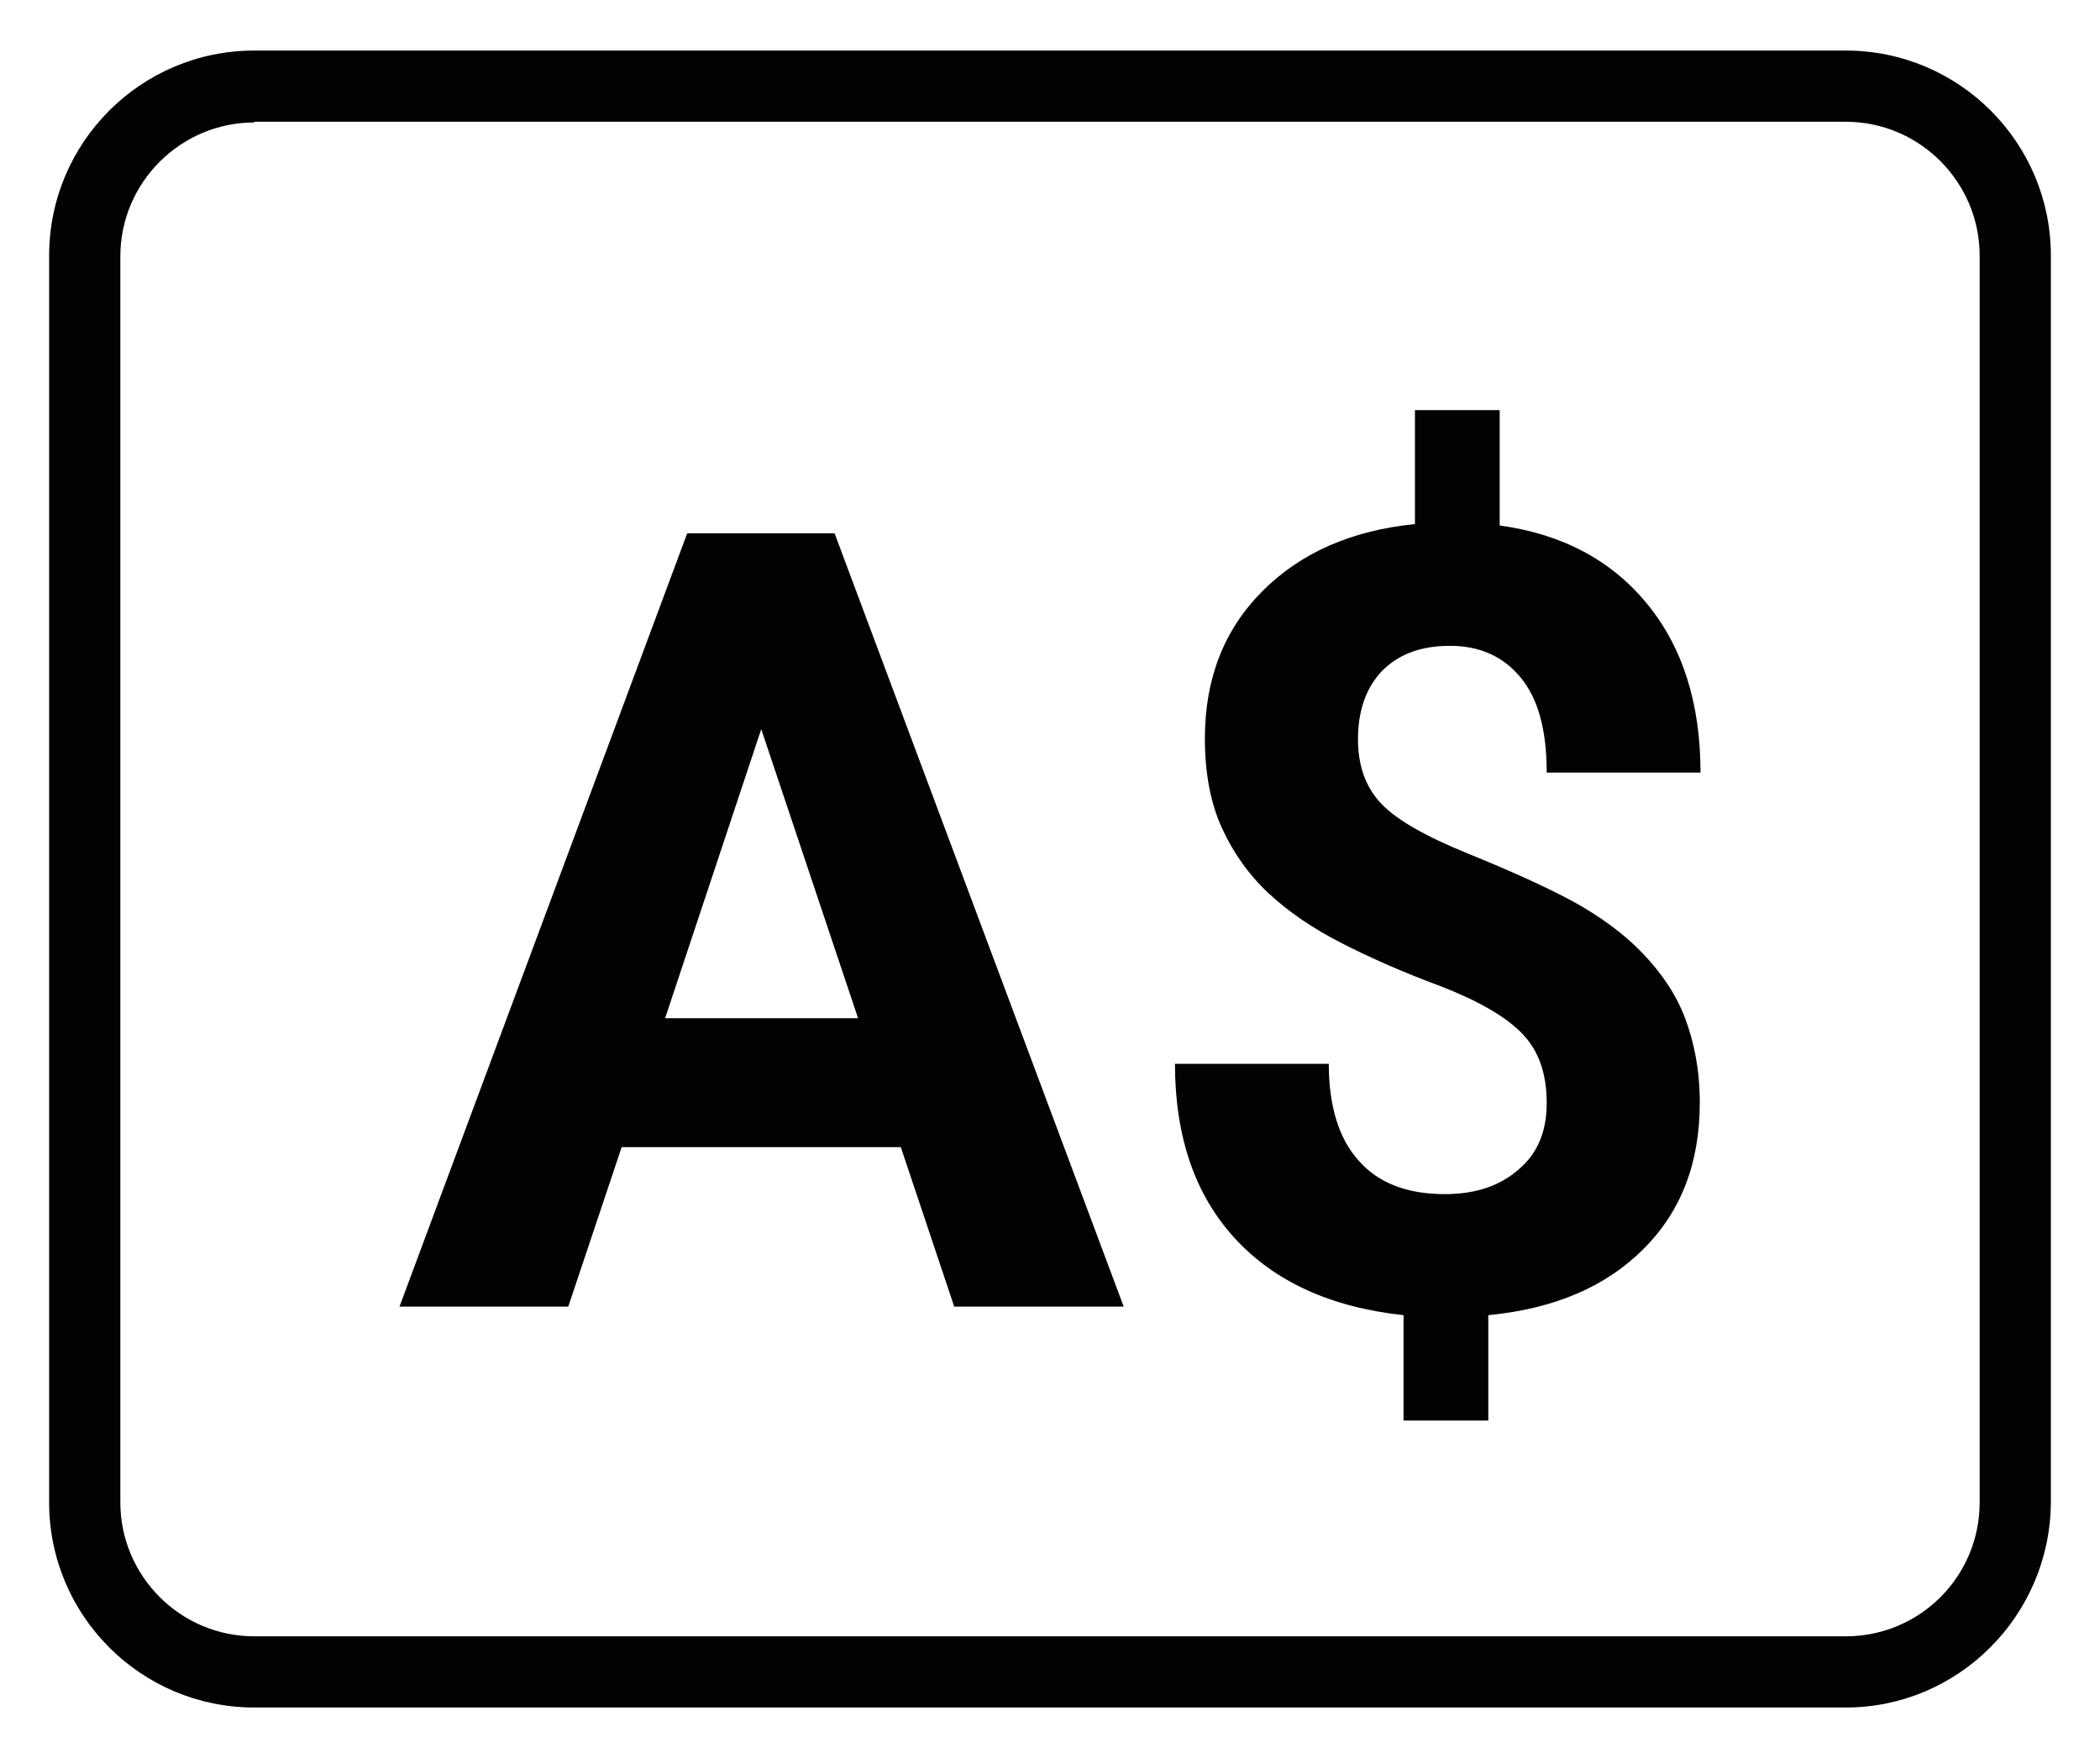
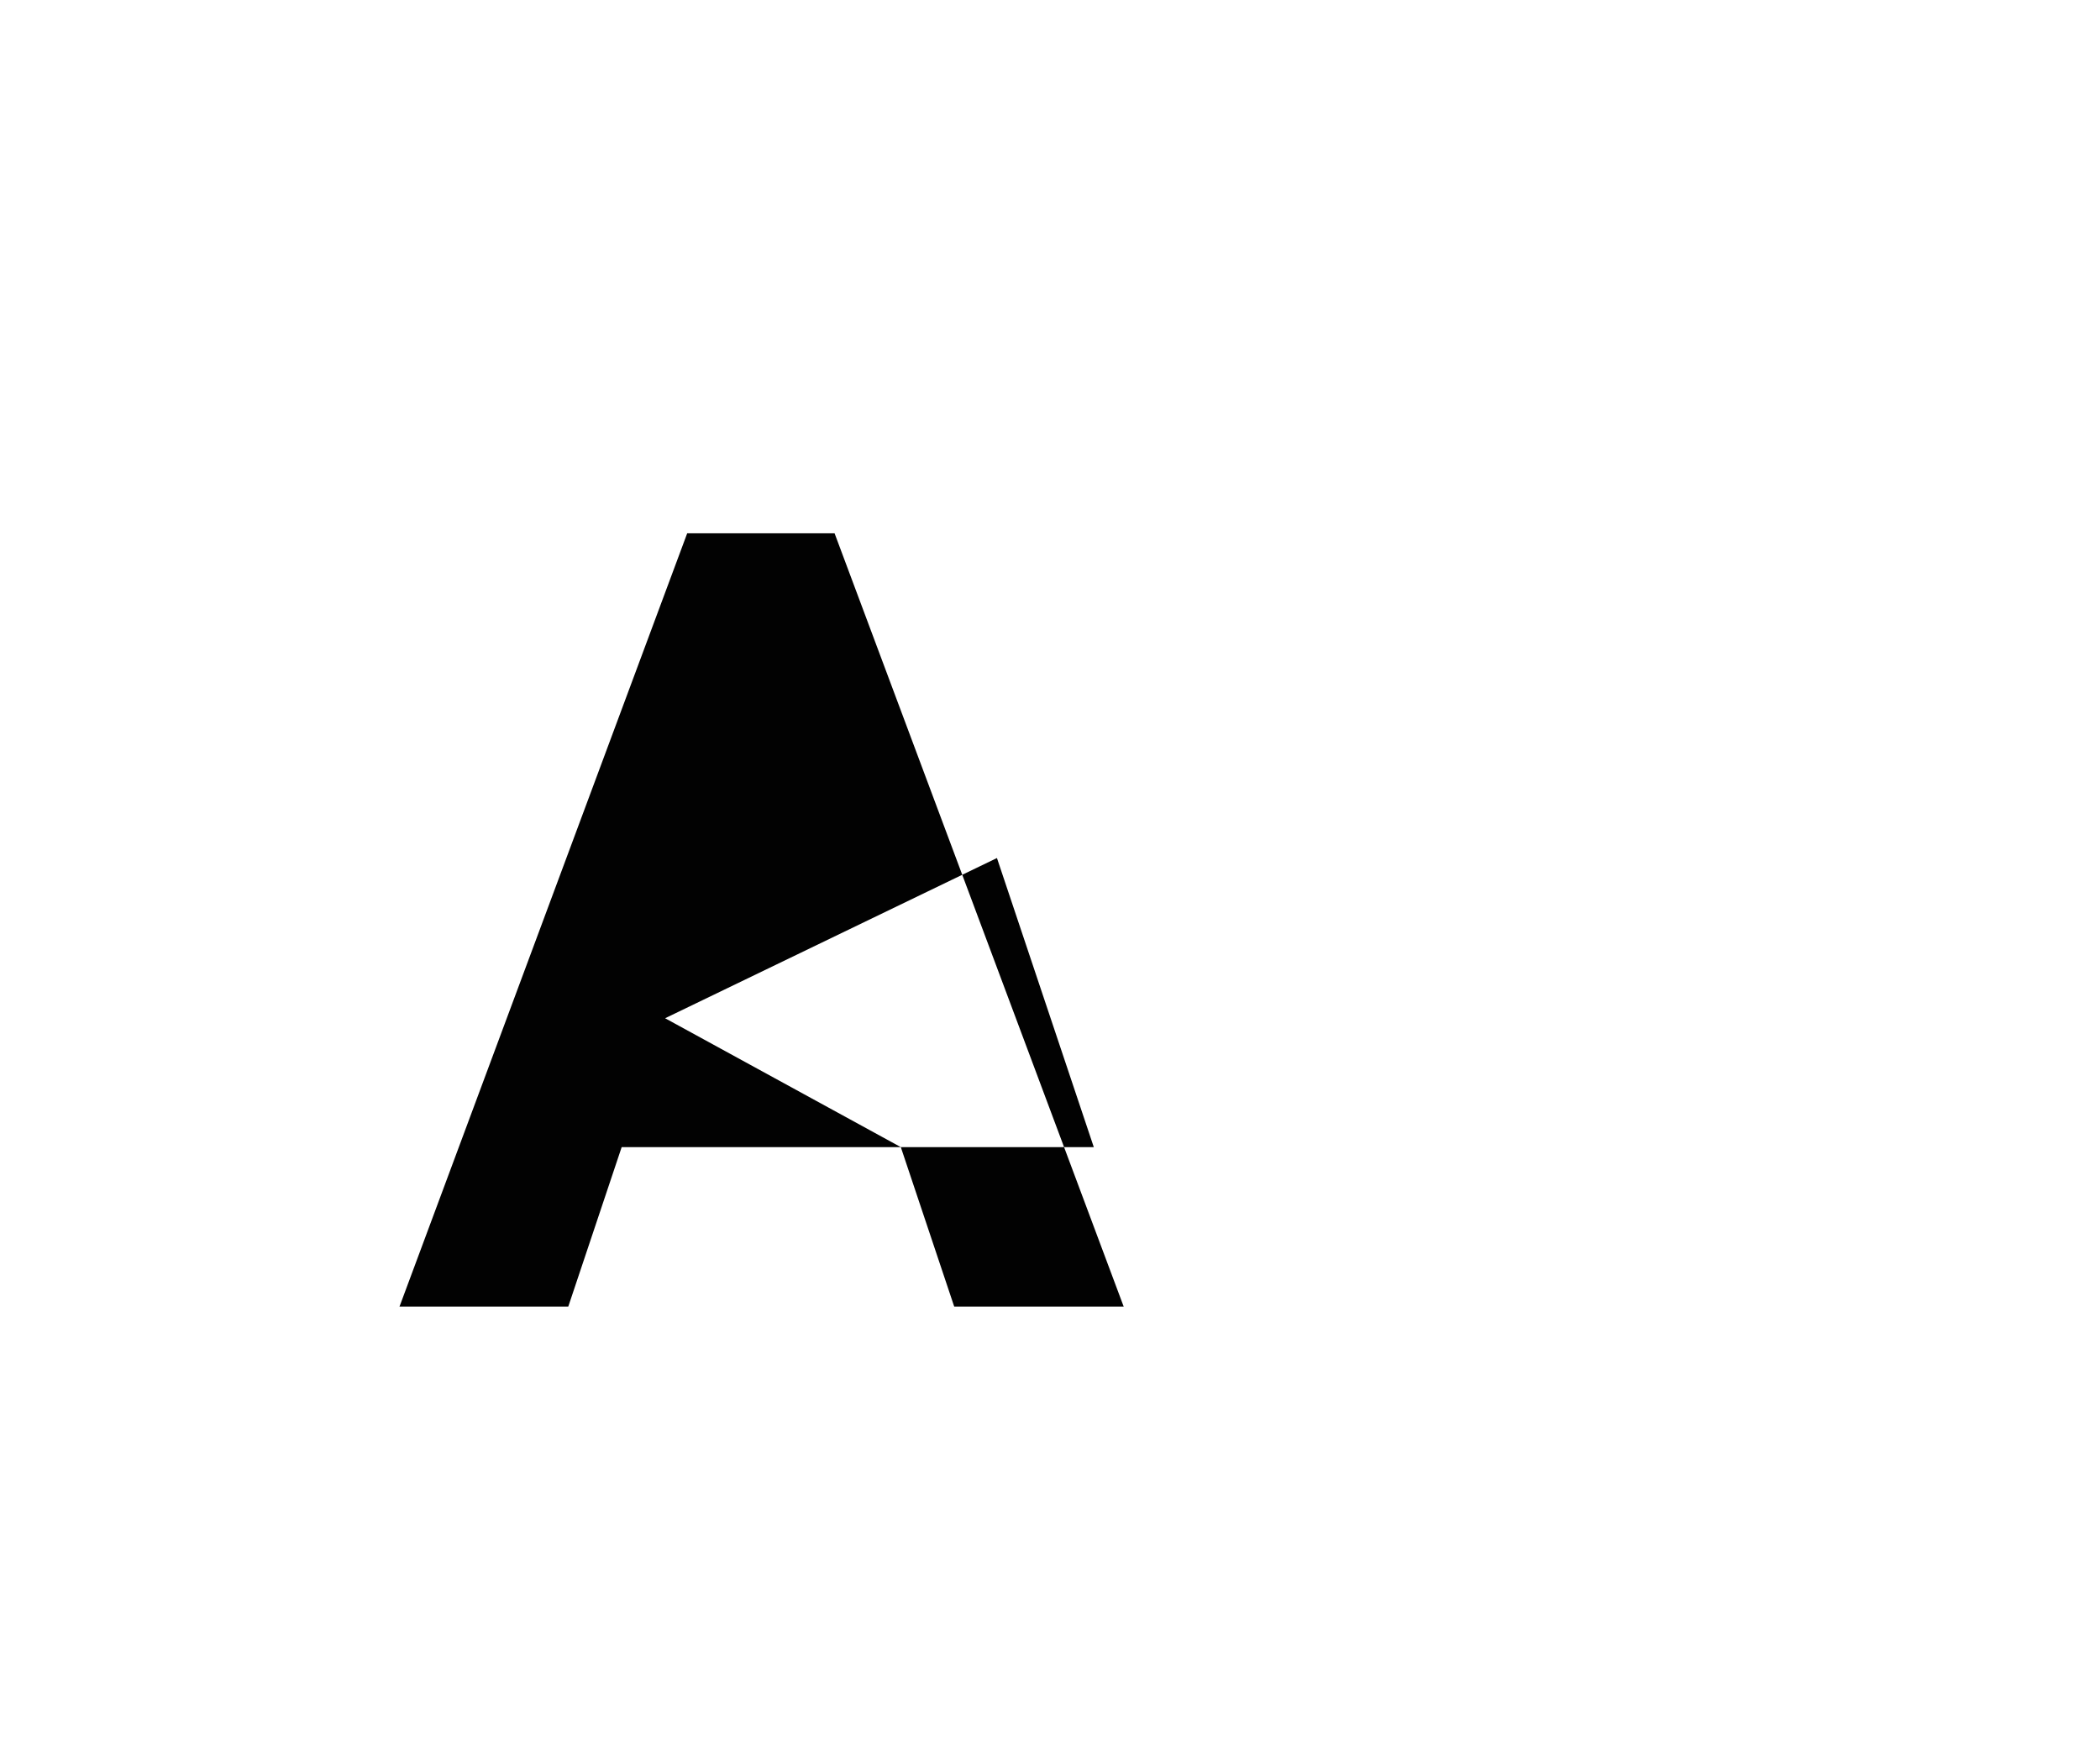
<svg xmlns="http://www.w3.org/2000/svg" version="1.1" id="Layer_1" x="0px" y="0px" viewBox="0 0 29.49 24.69" style="enable-background:new 0 0 29.49 24.69;" xml:space="preserve">
  <style type="text/css">
	.st0{fill:#F0F0F1;}
	.st1{fill:#FFFFFF;}
	.st2{fill:#F4F4F4;}
	.st3{fill:#272425;}
	.st4{fill:none;stroke:#424243;stroke-miterlimit:10;}
	.st5{fill:none;stroke:#E4E5E6;stroke-width:2;stroke-miterlimit:10;}
	.st6{fill:none;stroke:#272425;stroke-width:3;stroke-miterlimit:10;}
	.st7{fill:#7F8082;}
	.st8{fill:none;stroke:#FFFFFF;stroke-width:0.75;stroke-miterlimit:10;}
	.st9{fill:#447DF9;}
	.st10{fill:#FF454E;}
	.st11{fill:#EA8A00;}
	.st12{fill:#B9BBBD;}
	.st13{fill:#FFFFFF;stroke:#7F8082;stroke-miterlimit:10;}
	.st14{fill:#447DF9;stroke:#447DF9;stroke-miterlimit:10;}
	.st15{fill:none;stroke:#E82E46;stroke-width:3;stroke-miterlimit:10;}
	.st16{fill:#181818;}
	.st17{fill:none;stroke:#FFFFFF;stroke-width:3;stroke-miterlimit:10;}
	.st18{fill:none;stroke:#B9BBBD;stroke-miterlimit:10;}
	.st19{fill:none;stroke:#EF2B46;stroke-width:2;stroke-miterlimit:10;}
	.st20{fill:none;stroke:#909295;stroke-width:2;stroke-miterlimit:10;}
	.st21{fill:#FFFFFF;stroke:#447DF9;stroke-miterlimit:10;}
	.st22{fill:none;stroke:#FFFFFF;stroke-width:2;stroke-miterlimit:10;}
	.st23{fill:none;stroke:#909295;stroke-miterlimit:10;}
	.st24{fill:#FF5957;}
	.st25{fill:none;stroke:#FFFFFF;stroke-miterlimit:10;}
	.st26{fill:#FFFFFF;stroke:#FFFFFF;stroke-miterlimit:10;}
	.st27{fill:#EFEFF0;}
	.st28{fill:none;stroke:#CED0D1;stroke-width:2;stroke-miterlimit:10;}
	.st29{fill:#F0F0F0;}
	.st30{fill:none;stroke:#524A21;stroke-width:4;stroke-miterlimit:10;}
	.st31{fill:none;stroke:#D43C35;stroke-width:3;stroke-dasharray:10;}
	.st32{fill:#F0F0F0;stroke:#211F1F;stroke-width:3;stroke-miterlimit:10;}
	.st33{fill:none;stroke:url(#SVGID_00000096759013463770831390000013350182372996251839_);stroke-width:5;stroke-miterlimit:10;}
	.st34{fill:none;stroke:url(#SVGID_00000088847517426412030730000014228293969905870014_);stroke-width:5;stroke-miterlimit:10;}
	.st35{fill:none;stroke:url(#SVGID_00000183219870018562303130000007486248319178439079_);stroke-width:5;stroke-miterlimit:10;}
	.st36{fill:none;stroke:url(#SVGID_00000076598456844233895810000001718930775284270499_);stroke-width:5;stroke-miterlimit:10;}
	.st37{fill:none;stroke:url(#SVGID_00000008107940273913697360000017384002486266593685_);stroke-width:5;stroke-miterlimit:10;}
	.st38{fill:none;stroke:url(#SVGID_00000123407205055975644070000010382318483097871001_);stroke-width:5;stroke-miterlimit:10;}
	.st39{fill:none;stroke:url(#SVGID_00000042713230574345269550000007155554108694293899_);stroke-width:3;stroke-miterlimit:10;}
	.st40{fill:none;stroke:url(#SVGID_00000046308939057963975660000014122123745951186097_);stroke-width:3;stroke-miterlimit:10;}
	.st41{fill:none;stroke:url(#SVGID_00000181798402269001690510000011482051753043489949_);stroke-width:3;stroke-miterlimit:10;}
	.st42{fill:none;stroke:url(#SVGID_00000042011437195515925310000013285694008895190961_);stroke-width:3;stroke-miterlimit:10;}
	.st43{fill:none;stroke:url(#SVGID_00000036209763501642272960000016766276328398697651_);stroke-width:3;stroke-miterlimit:10;}
	.st44{fill:none;stroke:url(#SVGID_00000000219265656468458670000016039720759702349963_);stroke-width:3;stroke-miterlimit:10;}
	.st45{fill:none;stroke:url(#SVGID_00000055672703786329323450000001681452242466283150_);stroke-width:3;stroke-miterlimit:10;}
	.st46{fill:#FFFFFF;stroke:#E4E5E6;stroke-width:2;stroke-miterlimit:10;}
	.st47{fill:url(#SVGID_00000083771023460752497210000011945627854912054453_);}
	.st48{fill:url(#SVGID_00000025431348866919604150000008846714206334977720_);}
	.st49{fill:url(#SVGID_00000036234257682615940350000004673953180242055068_);}
	.st50{fill:url(#SVGID_00000092420141492081212090000000901507053719114415_);}
	.st51{fill:url(#SVGID_00000111890154361057912900000011438005506408510904_);}
	.st52{fill:url(#SVGID_00000009576168284945300460000002896913014002221735_);}
	.st53{fill:url(#SVGID_00000111148902004341087180000000005165265703469200_);}
	.st54{fill:url(#SVGID_00000120553704895579547740000012223310405740145586_);}
	.st55{fill:url(#SVGID_00000101070897922478838920000016509664965670788243_);}
	.st56{fill:url(#SVGID_00000088823996844665956430000011367926509094969523_);}
	.st57{fill:url(#SVGID_00000144313895510227470830000007761027301357410471_);}
	.st58{fill:url(#SVGID_00000065772021105012374770000003821092733569543061_);}
	.st59{fill:url(#SVGID_00000058572740669233323680000008723328650590565284_);}
	.st60{fill:url(#SVGID_00000133527081559432887880000005319685383050727311_);}
	.st61{fill:url(#SVGID_00000064319471614778340080000005350916859255684762_);}
	.st62{fill:url(#SVGID_00000119079224801618937200000007332221060316523650_);}
	.st63{fill:url(#SVGID_00000171711818142937202530000003603580293473798030_);}
	.st64{fill:url(#SVGID_00000044152261704941598770000013344457472729562771_);}
	.st65{fill:url(#SVGID_00000119836651203337863930000015482499177294484149_);}
	.st66{fill:url(#SVGID_00000146477954787944826580000003977072948175334069_);}
	.st67{fill:url(#SVGID_00000142149364361507880960000005572572199318974896_);}
	.st68{fill:url(#SVGID_00000122700045153875993500000002481635618076532650_);}
	.st69{fill:url(#SVGID_00000117665757240536721870000003932220101244992138_);}
	.st70{fill:url(#SVGID_00000058575332481796980100000003486482297534097300_);}
	.st71{fill:url(#SVGID_00000155845113918207740390000017970600339294748851_);}
	.st72{fill:url(#SVGID_00000076587629585815118890000017598773283918914972_);}
	.st73{fill:url(#SVGID_00000149347180249774710890000013638869272001781164_);}
	.st74{fill:url(#SVGID_00000106119709169583929350000014300116507526683559_);}
	.st75{fill:url(#SVGID_00000101791307796407206860000016631154372902528912_);}
	.st76{fill:url(#SVGID_00000062172880671714940840000004556335232866129070_);}
	.st77{fill:none;stroke:#D43C35;stroke-width:2;stroke-dasharray:5;}
	.st78{fill:none;stroke:#524A21;stroke-width:2;stroke-miterlimit:10;}
	.st79{fill:#E3E4E4;}
	.st80{fill:#F0F0F0;stroke:#211F1F;stroke-width:2;stroke-miterlimit:10;}
	.st81{fill:#F0F0F1;stroke:#524A21;stroke-width:2;stroke-miterlimit:10;}
	.st82{fill:#DD474F;stroke:#524A21;stroke-width:2;stroke-miterlimit:10;}
	.st83{fill:none;stroke:#F77784;stroke-width:2;stroke-dasharray:10,13,0,0,0,0;}
	.st84{fill:#DD474F;}
	.st85{fill:#FFFFFF;stroke:url(#SVGID_00000135684084771466368870000010263643730130374329_);stroke-width:5;stroke-miterlimit:10;}
	.st86{fill:#FFFFFF;stroke:url(#SVGID_00000121277241271485693560000009368639430031449253_);stroke-width:5;stroke-miterlimit:10;}
	.st87{fill:#FFFFFF;stroke:url(#SVGID_00000054256834957208066270000012372194708868532096_);stroke-width:5;stroke-miterlimit:10;}
	.st88{fill:url(#SVGID_00000157270391679619000170000005029217420515766711_);}
	.st89{fill:url(#SVGID_00000111881865499945721990000001896115754409518774_);}
	.st90{fill:url(#SVGID_00000128450484203668531990000007481909207128728243_);}
	.st91{fill:url(#SVGID_00000153704931555974235400000015397339308712432007_);}
	.st92{fill:url(#SVGID_00000150091912534039538950000013560453481884179876_);}
	.st93{fill:url(#SVGID_00000170250236195420101150000010816446925578681772_);}
	.st94{fill:url(#SVGID_00000155139858003453935770000013327789815576551064_);}
	.st95{fill:url(#SVGID_00000075138329182576287770000009825985485572619711_);}
	.st96{fill:url(#SVGID_00000083077281008957134840000008457357591707246773_);}
	.st97{fill:url(#SVGID_00000141439745887515040160000001462498451542249379_);}
	.st98{fill:url(#SVGID_00000044154767623277436430000011847144550967464855_);}
	.st99{fill:url(#SVGID_00000083802161259959981570000008705830281710334358_);}
	.st100{fill:url(#SVGID_00000142138480172354110060000001665475010663534985_);}
	.st101{fill:url(#SVGID_00000092441480132964174210000012639523039543453630_);}
	.st102{fill:url(#SVGID_00000047027450034647660860000014939794687558745241_);}
	.st103{fill:url(#SVGID_00000033358248556104755400000011510390300944105862_);}
	.st104{fill:url(#SVGID_00000078723057664166700520000014769872069492000933_);}
	.st105{fill:url(#SVGID_00000011734694996920425140000011206662936212253085_);}
	.st106{fill:url(#SVGID_00000088129065569851286180000011808423852257670284_);}
	.st107{fill:url(#SVGID_00000165923053734480296370000001264387646540238728_);}
	.st108{fill:url(#SVGID_00000109011154925883348330000007990252992211381175_);}
	.st109{fill:url(#SVGID_00000078740326474527686060000016514067648812776849_);}
	.st110{fill:url(#SVGID_00000133500281026768203260000013367177193287079102_);}
	.st111{fill:url(#SVGID_00000029757549244736548310000000078370628199958961_);}
	.st112{fill:url(#SVGID_00000104676658914490338650000017866514372004881558_);}
	.st113{fill:url(#SVGID_00000026862435505474889600000008991787734084145081_);}
	.st114{fill:url(#SVGID_00000115476094421228030300000001176962304370935738_);}
	.st115{fill:url(#SVGID_00000042016036937483865450000010821798241008513152_);}
	.st116{fill:url(#SVGID_00000083801332250031214230000000423562892833533628_);}
	.st117{fill:url(#SVGID_00000036229188627750697990000005323288092931925935_);}
	.st118{fill:url(#SVGID_00000180351257846769195010000005332351775380061075_);}
	.st119{fill:url(#SVGID_00000042715020824758604810000015904971784087504790_);}
	.st120{fill:url(#SVGID_00000162348637720320562640000016634358891778743456_);}
	.st121{fill:none;stroke:#272425;stroke-miterlimit:10;}
	.st122{fill:#020202;}
	.st123{fill:none;stroke:#000000;stroke-width:9;stroke-linecap:round;stroke-linejoin:round;stroke-miterlimit:10;}
	.st124{fill:url(#SVGID_00000142882360326887325260000007584325869656045740_);}
	.st125{fill:url(#SVGID_00000170252923555422615920000003195088483016941499_);}
	.st126{fill:none;stroke:#272425;stroke-width:1.5;stroke-linecap:round;stroke-linejoin:round;stroke-miterlimit:10;}
	.st127{clip-path:url(#SVGID_00000026142018935058632320000016175305892646862270_);}
	.st128{clip-path:url(#SVGID_00000157300422407038056630000015693900452502801076_);}
	.st129{fill:url(#SVGID_00000116216790155182593190000002132115868087395515_);}
	.st130{fill:url(#SVGID_00000021813023019923021600000017878434932471435185_);}
</style>
  <g>
    <g>
      <g>
-         <path class="st122" d="M12.65,16.11H8.73l-0.75,2.24H5.61L9.65,7.49h2.07l4.06,10.86h-2.38L12.65,16.11z M9.34,14.3h2.71     l-1.36-4.06L9.34,14.3z" />
+         <path class="st122" d="M12.65,16.11H8.73l-0.75,2.24H5.61L9.65,7.49h2.07l4.06,10.86h-2.38L12.65,16.11z h2.71     l-1.36-4.06L9.34,14.3z" />
      </g>
      <g>
-         <path class="st122" d="M21.72,15.49c0-0.41-0.11-0.73-0.34-0.97c-0.23-0.24-0.61-0.46-1.15-0.67c-0.54-0.2-1.01-0.41-1.4-0.61     c-0.39-0.2-0.73-0.43-1.01-0.69c-0.28-0.26-0.5-0.57-0.66-0.92c-0.16-0.35-0.24-0.77-0.24-1.26c0-0.84,0.27-1.53,0.81-2.07     c0.54-0.54,1.25-0.85,2.14-0.94v-1.6h1.19v1.62c0.88,0.12,1.57,0.49,2.07,1.1c0.5,0.61,0.75,1.4,0.75,2.37h-2.16     c0-0.6-0.12-1.04-0.37-1.34c-0.25-0.3-0.58-0.44-0.99-0.44c-0.41,0-0.72,0.12-0.95,0.35c-0.22,0.23-0.34,0.55-0.34,0.96     c0,0.38,0.11,0.68,0.33,0.91c0.22,0.23,0.63,0.46,1.22,0.7c0.59,0.24,1.08,0.46,1.47,0.67c0.38,0.21,0.71,0.45,0.97,0.72     c0.26,0.27,0.47,0.57,0.6,0.91s0.21,0.74,0.21,1.19c0,0.85-0.26,1.53-0.79,2.06c-0.53,0.53-1.25,0.84-2.18,0.93v1.48h-1.19v-1.48     c-1.02-0.11-1.81-0.47-2.37-1.08c-0.56-0.61-0.84-1.43-0.84-2.45h2.16c0,0.59,0.14,1.05,0.42,1.36c0.28,0.32,0.69,0.47,1.21,0.47     c0.44,0,0.78-0.12,1.04-0.35C21.6,16.19,21.72,15.88,21.72,15.49z" />
-       </g>
+         </g>
    </g>
-     <path class="st122" d="M25.92,23.98H3.57c-1.59,0-2.88-1.29-2.88-2.88V3.59c0-1.59,1.29-2.88,2.88-2.88h22.35   c1.59,0,2.88,1.29,2.88,2.88V21.1C28.79,22.69,27.5,23.98,25.92,23.98z M3.57,1.72c-1.03,0-1.88,0.84-1.88,1.88V21.1   c0,1.03,0.84,1.88,1.88,1.88h22.35c1.04,0,1.88-0.84,1.88-1.88V3.59c0-1.03-0.84-1.88-1.88-1.88H3.57z" />
  </g>
</svg>